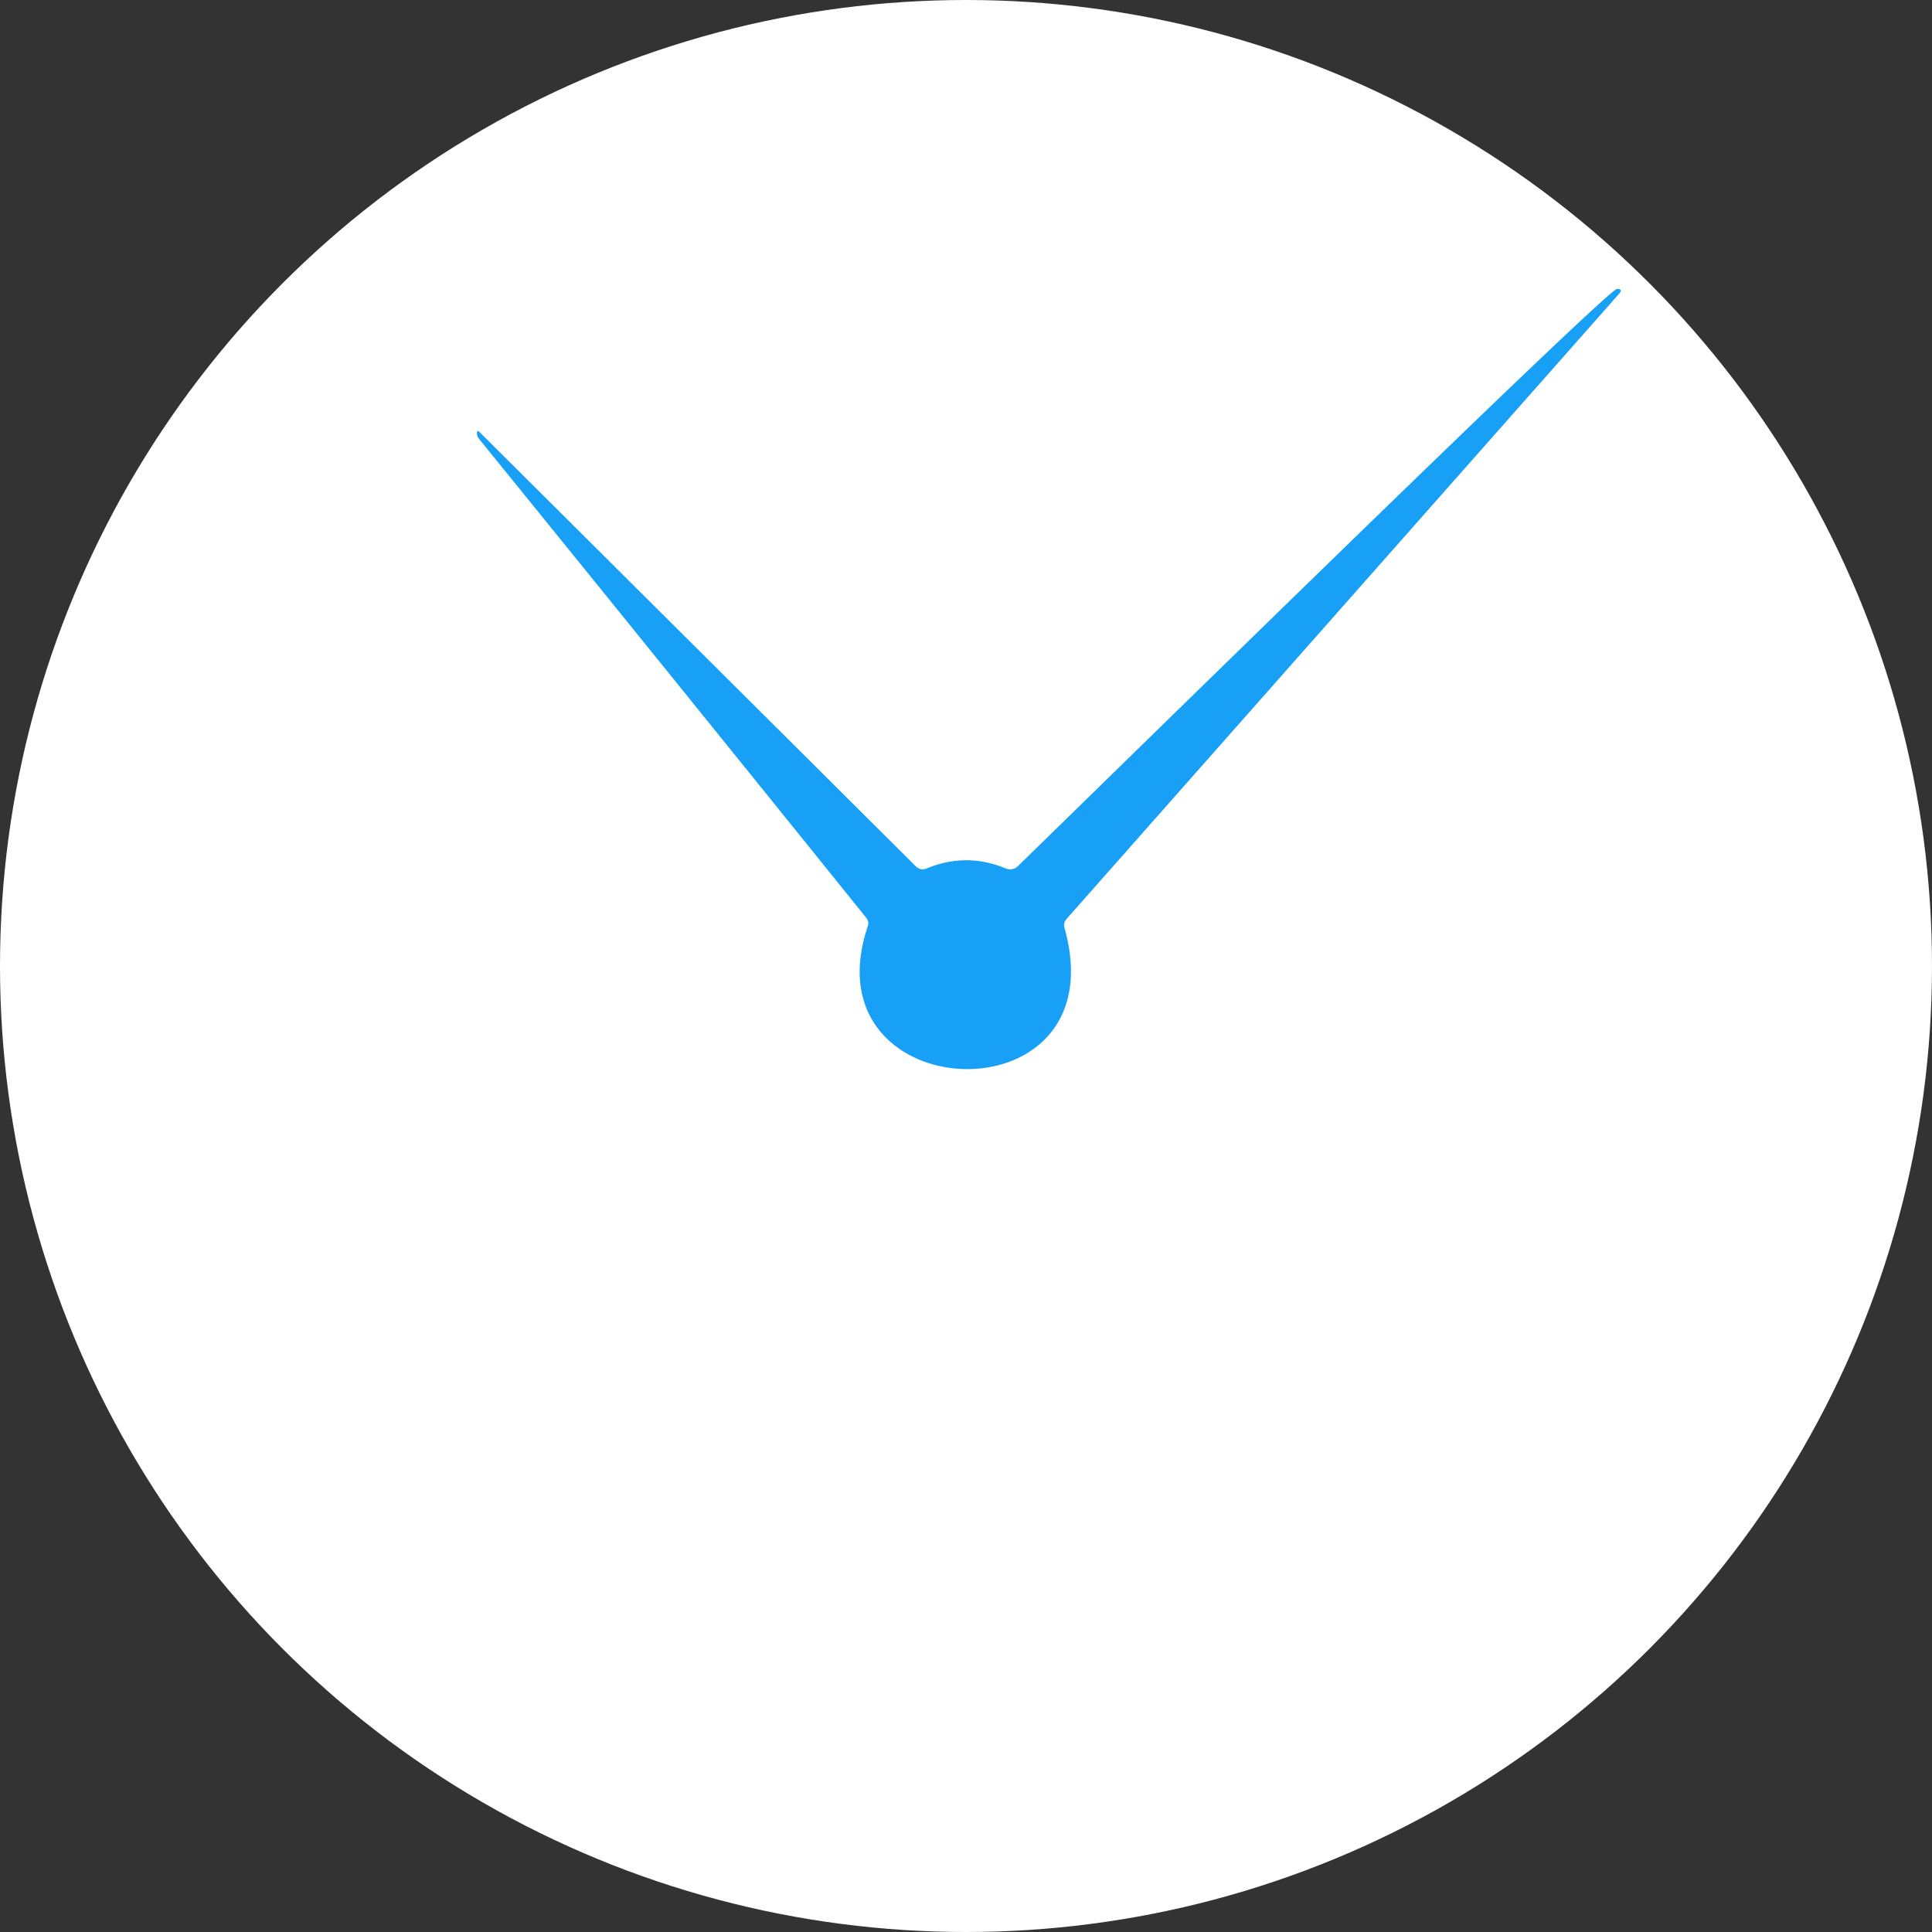
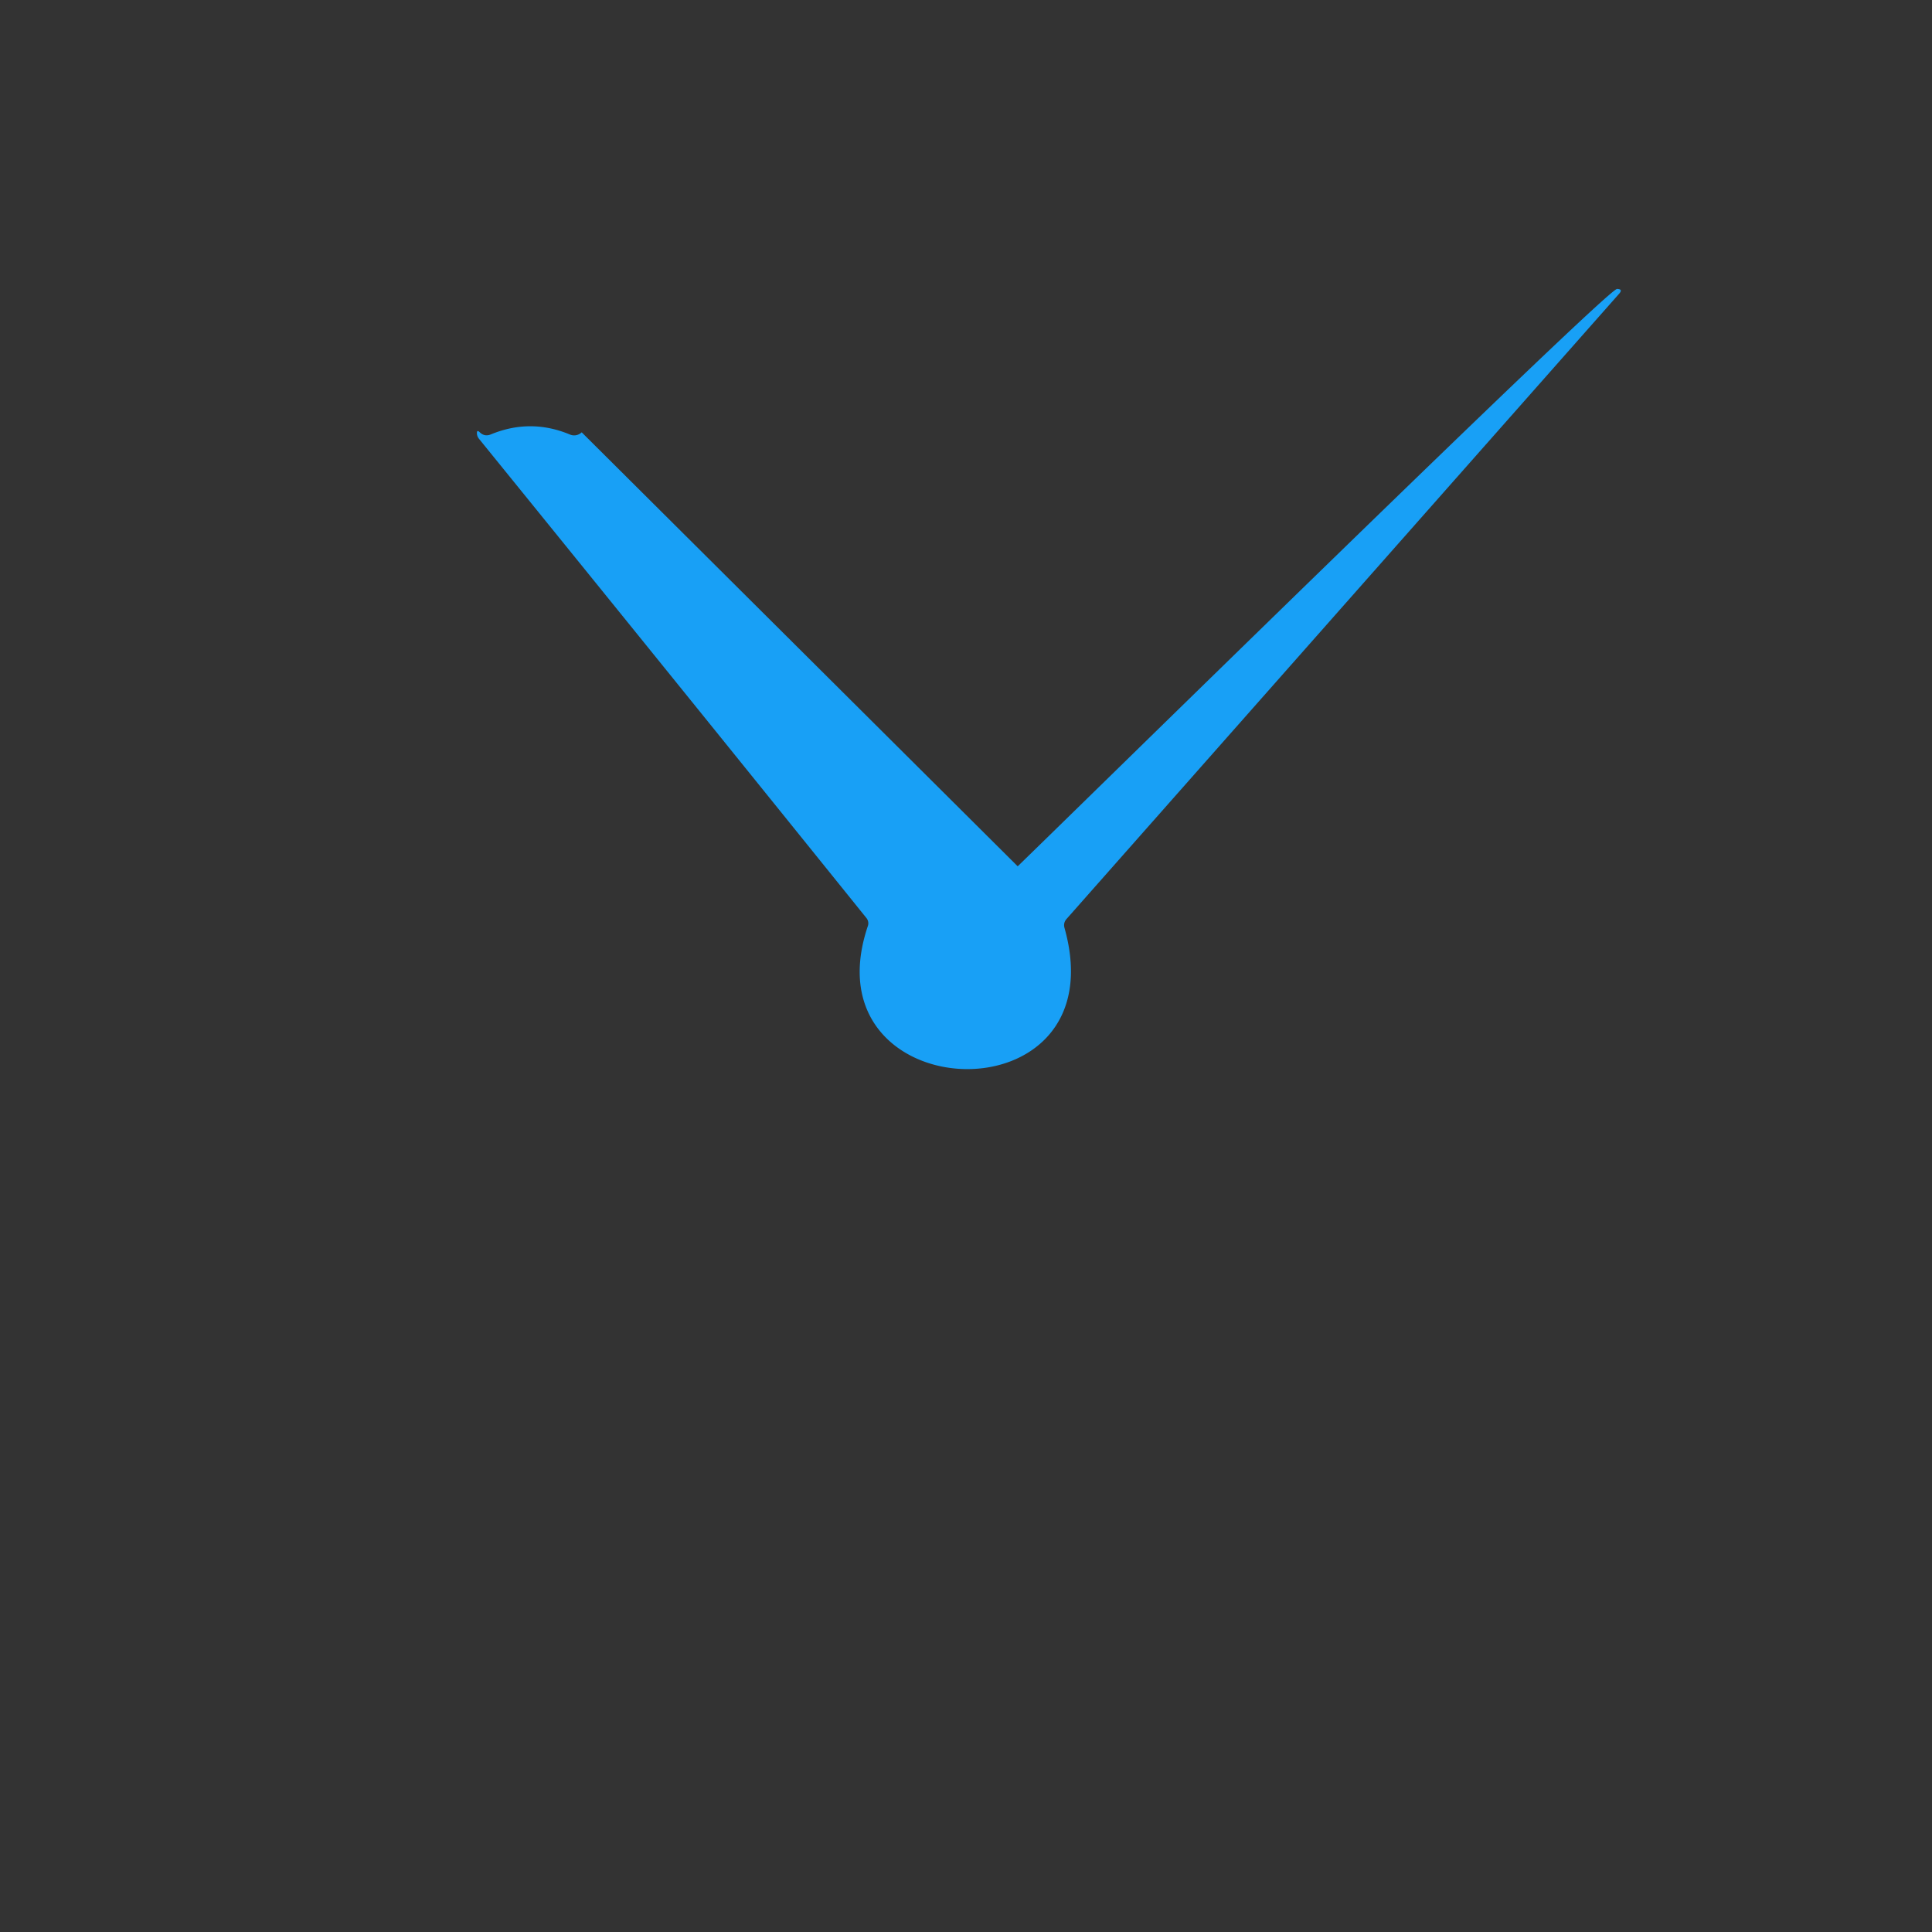
<svg xmlns="http://www.w3.org/2000/svg" version="1.1" viewBox="0 0 200 200" width="200" height="200">
  <rect x="0" y="0" width="200" height="200" fill="#333333" stroke="none" />
-   <circle fill="#ffffff" cx="100" cy="100" r="100" />
-   <path fill="#18a0f6" d="m 105.352,89.679 c 5.746,-5.56 60.994,-59.79 62.044,-59.768 q 0.646,0.011 0.219,0.493 l -57.196,64.715 q -0.372,0.416 -0.219,0.952 c 5.658,20.193 -26.792,18.803 -20.357,-0.219 A 0.865,0.854 35 0 0 89.69,95.031 Q 69.64,70.143 49.59,45.431 q -0.208,-0.263 -0.219,-0.569 -0.011,-0.405 0.285,-0.12 l 45.135,44.927 q 0.503,0.493 1.149,0.23 4.104,-1.696 8.197,0.011 a 1.116,1.127 34.6 0 0 1.215,-0.23 z" stroke-width="1" />
+   <path fill="#18a0f6" d="m 105.352,89.679 c 5.746,-5.56 60.994,-59.79 62.044,-59.768 q 0.646,0.011 0.219,0.493 l -57.196,64.715 q -0.372,0.416 -0.219,0.952 c 5.658,20.193 -26.792,18.803 -20.357,-0.219 A 0.865,0.854 35 0 0 89.69,95.031 Q 69.64,70.143 49.59,45.431 q -0.208,-0.263 -0.219,-0.569 -0.011,-0.405 0.285,-0.12 q 0.503,0.493 1.149,0.23 4.104,-1.696 8.197,0.011 a 1.116,1.127 34.6 0 0 1.215,-0.23 z" stroke-width="1" />
</svg>